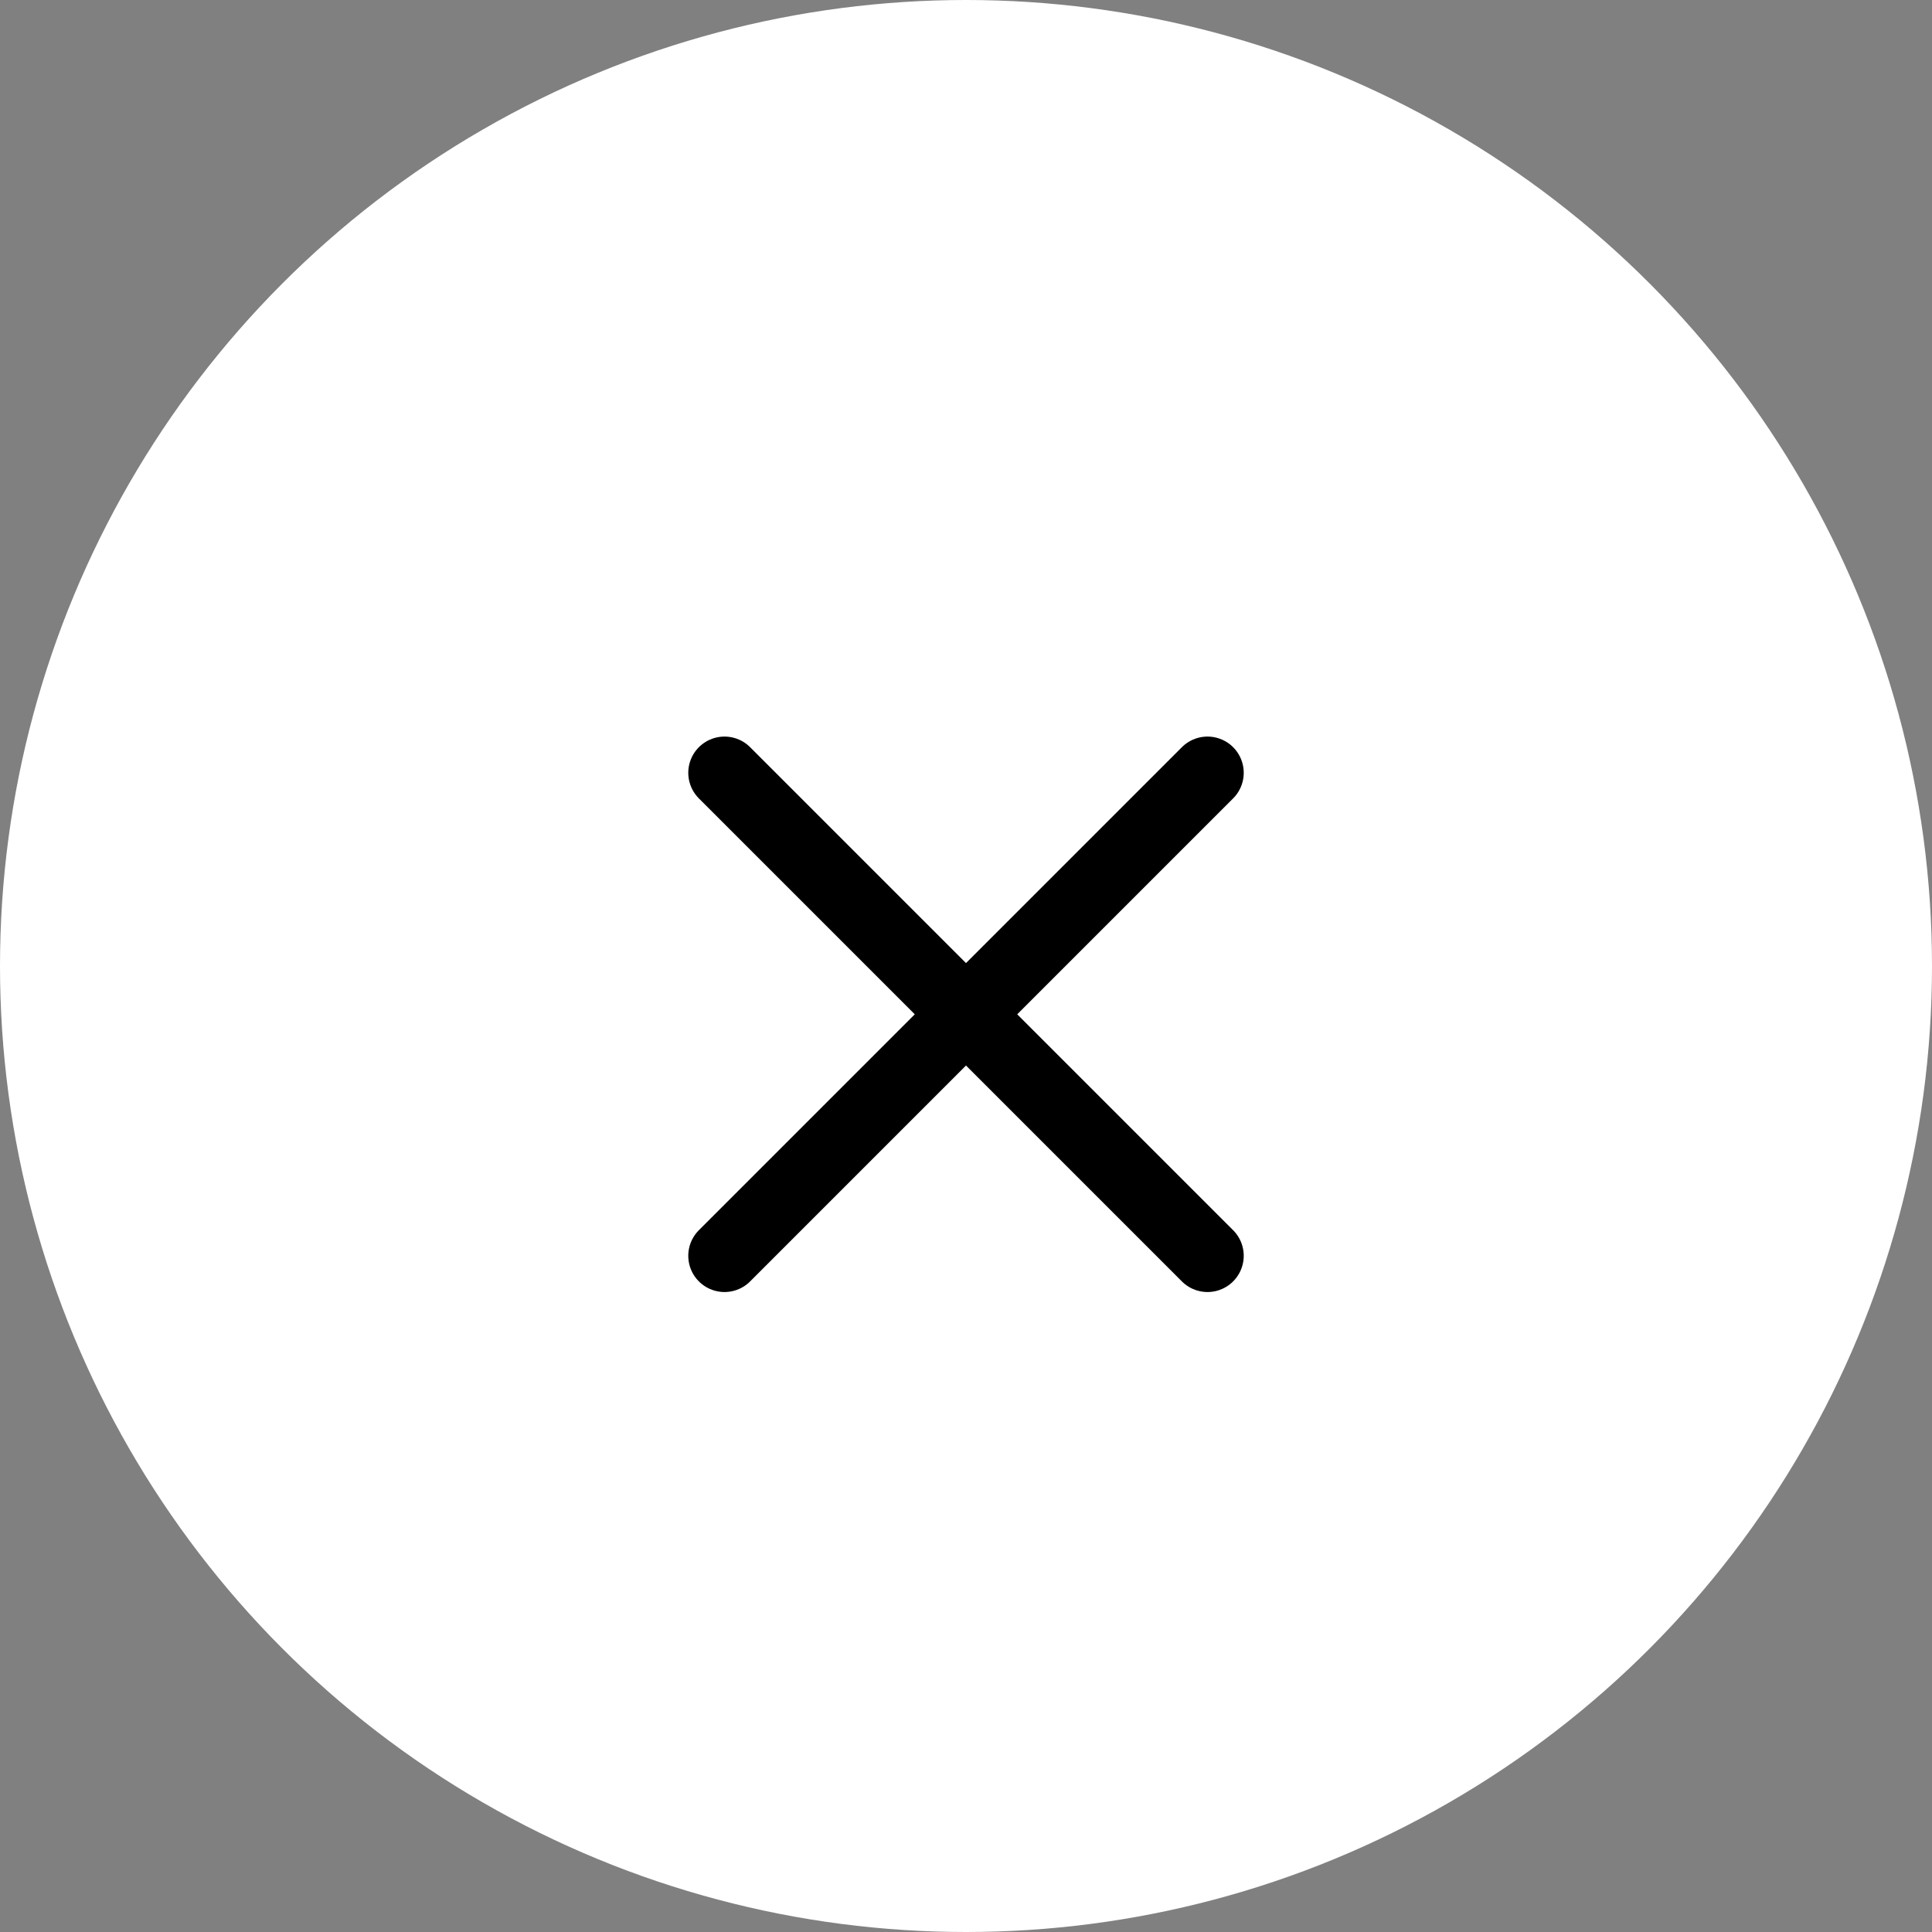
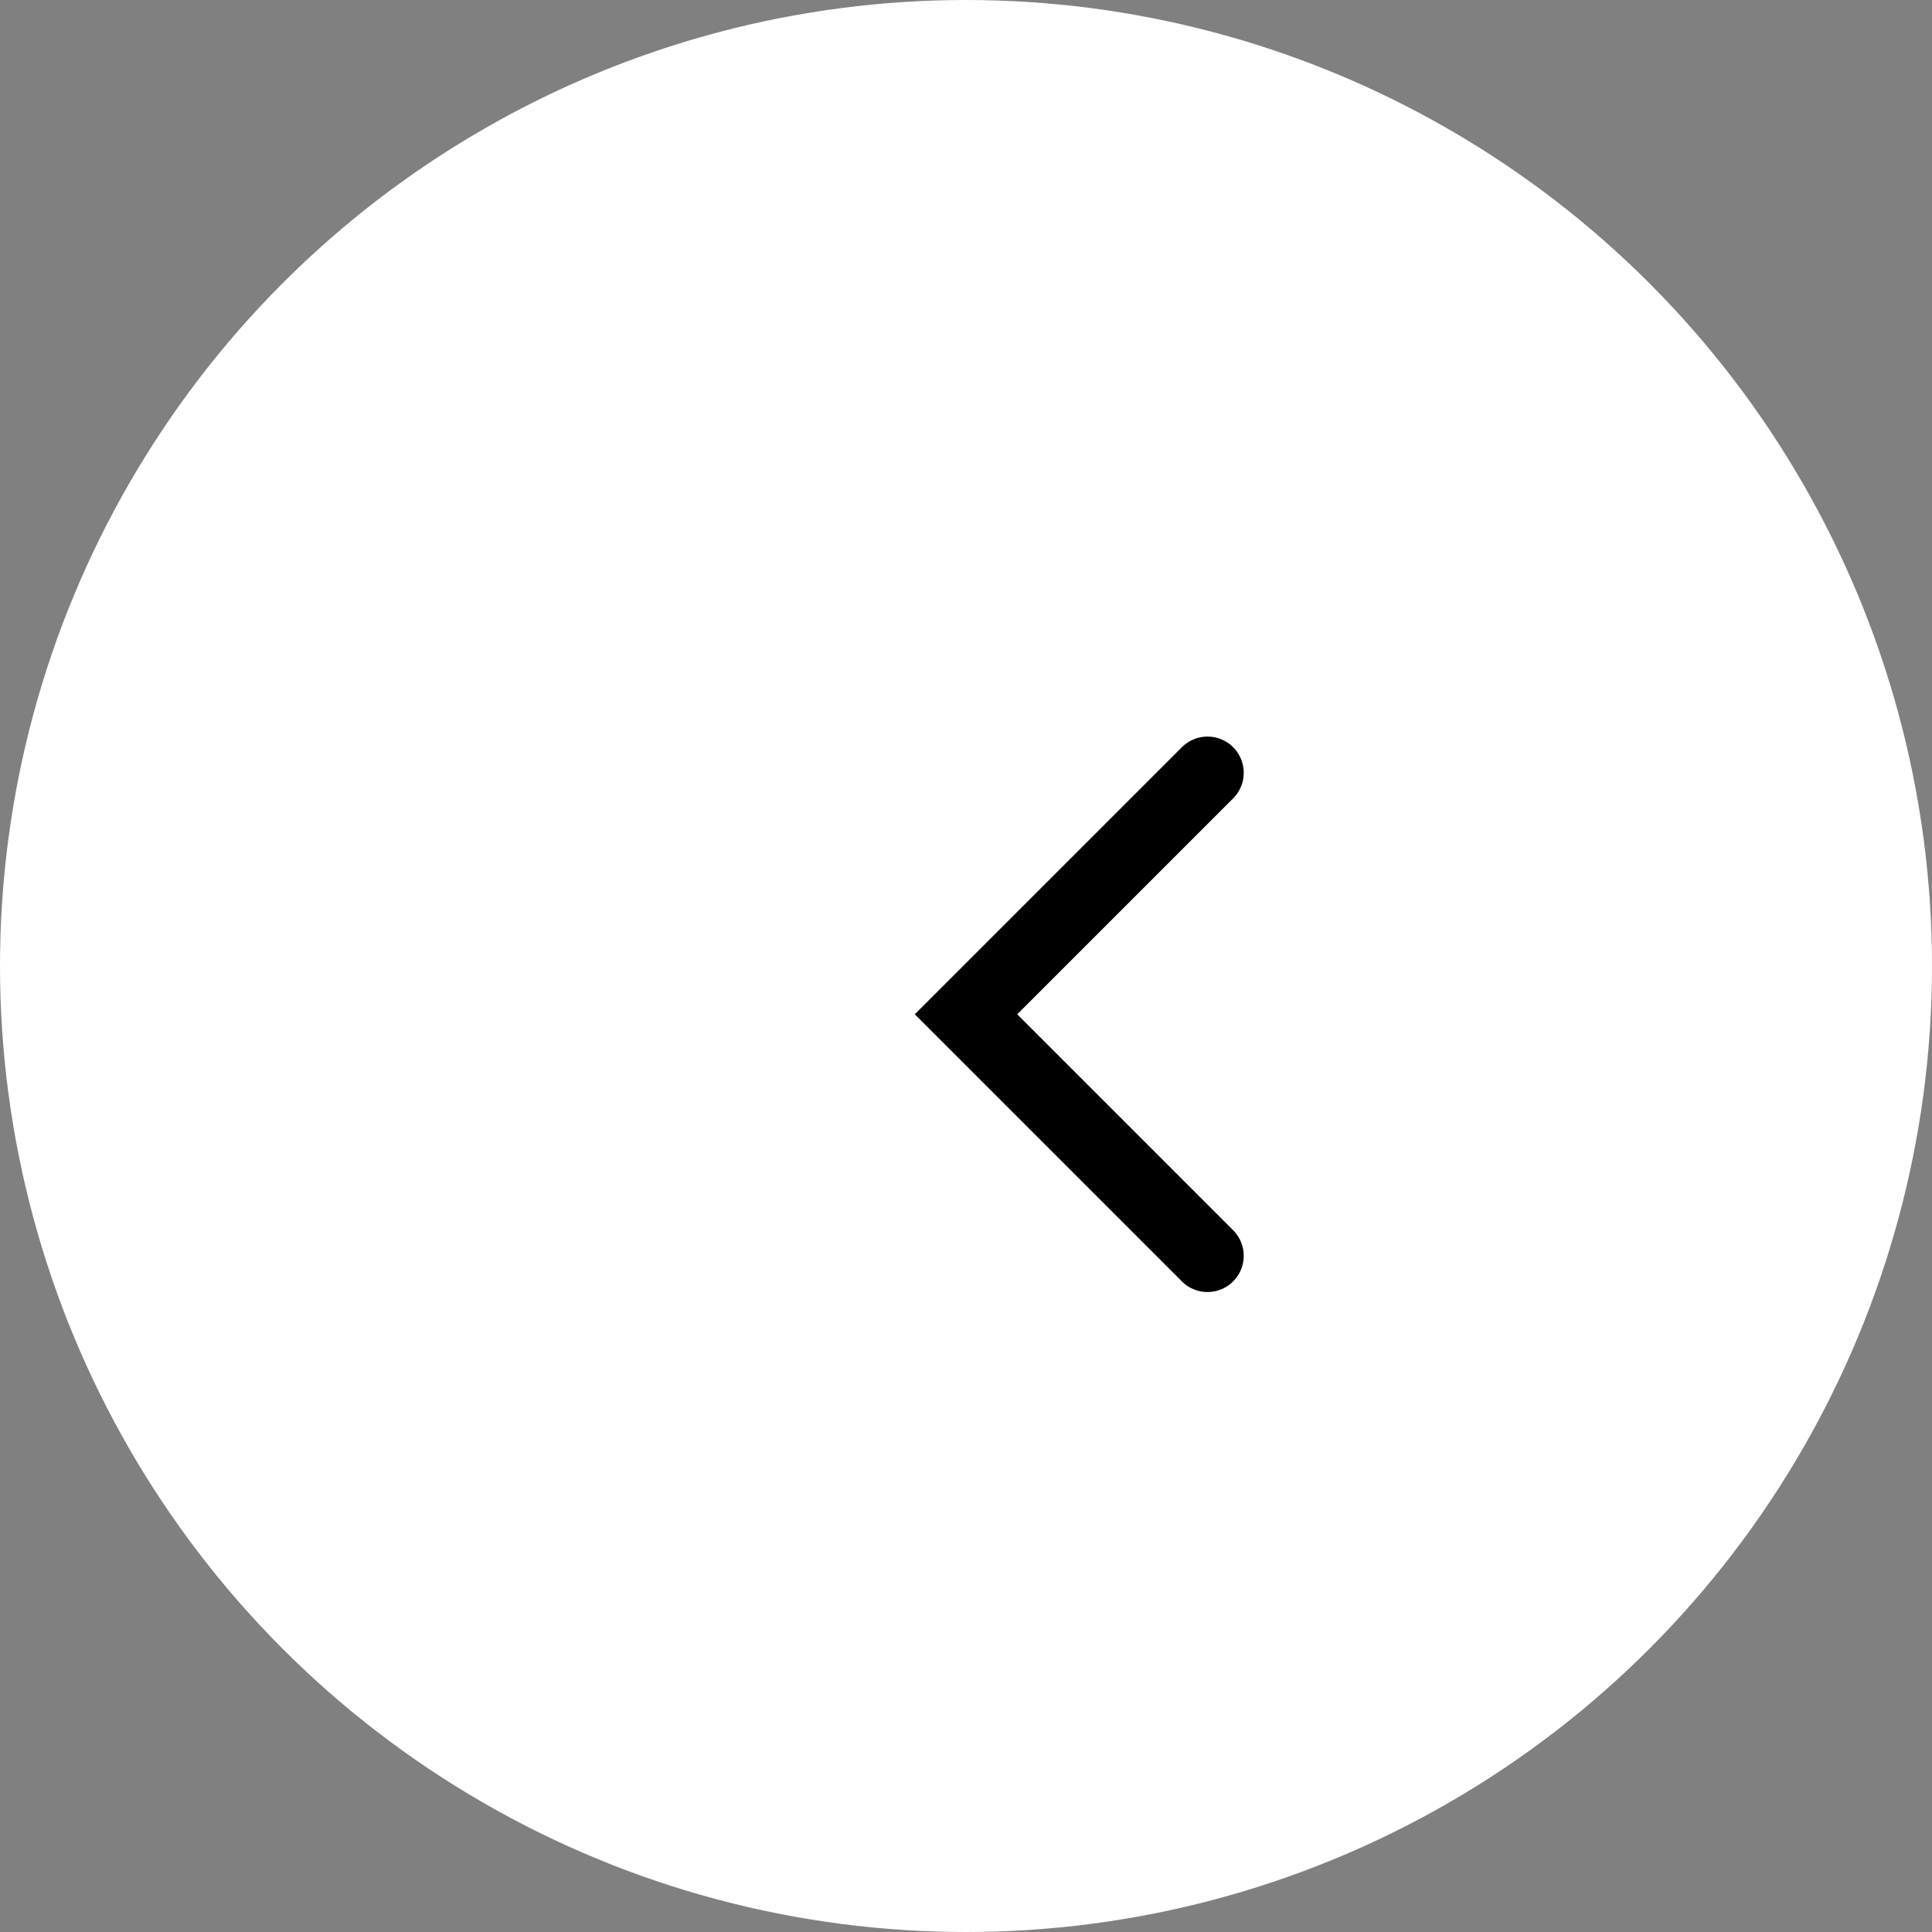
<svg xmlns="http://www.w3.org/2000/svg" viewBox="0 0 80 80" fill="none">
  <rect x="0" y="0" width="80" height="80" fill="#808080" stroke="none" />
  <circle cx="40" cy="40" r="40" fill="white" />
-   <path d="M30 32L40 42L30 52" stroke="black" stroke-width="3" stroke-linecap="round" />
  <path d="M50 52L40 42L50 32" stroke="black" stroke-width="3" stroke-linecap="round" />
</svg>